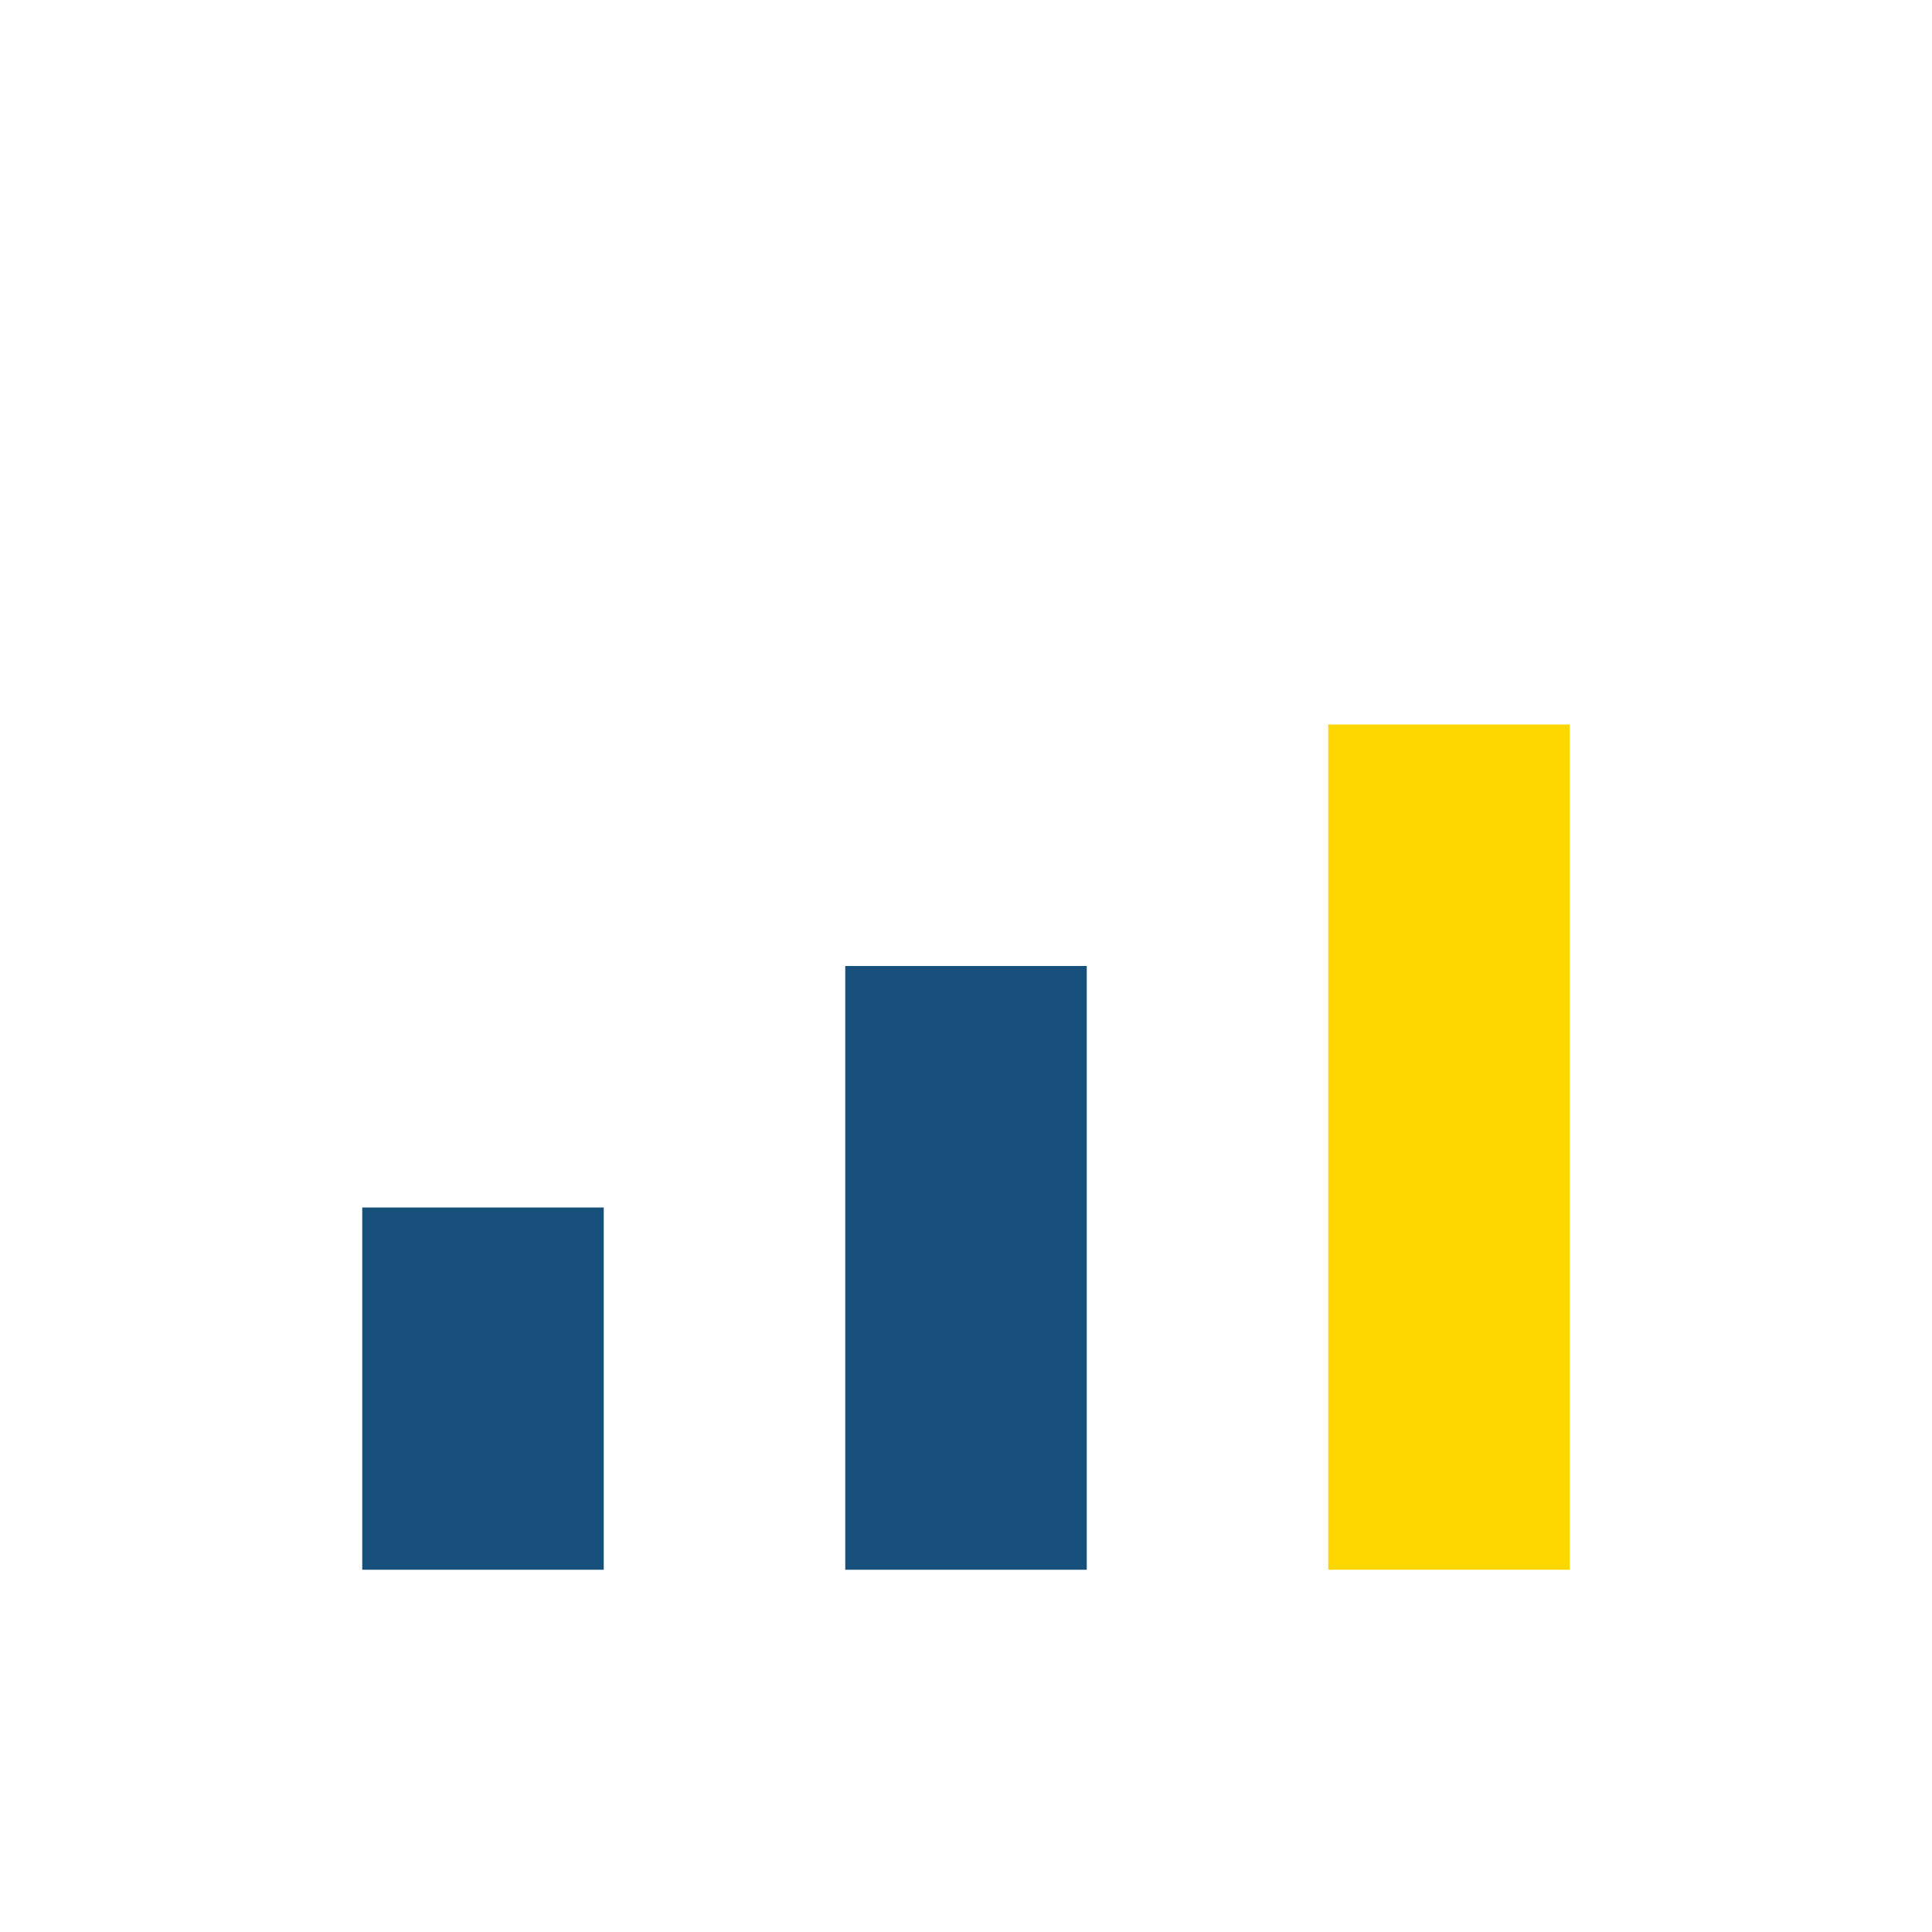
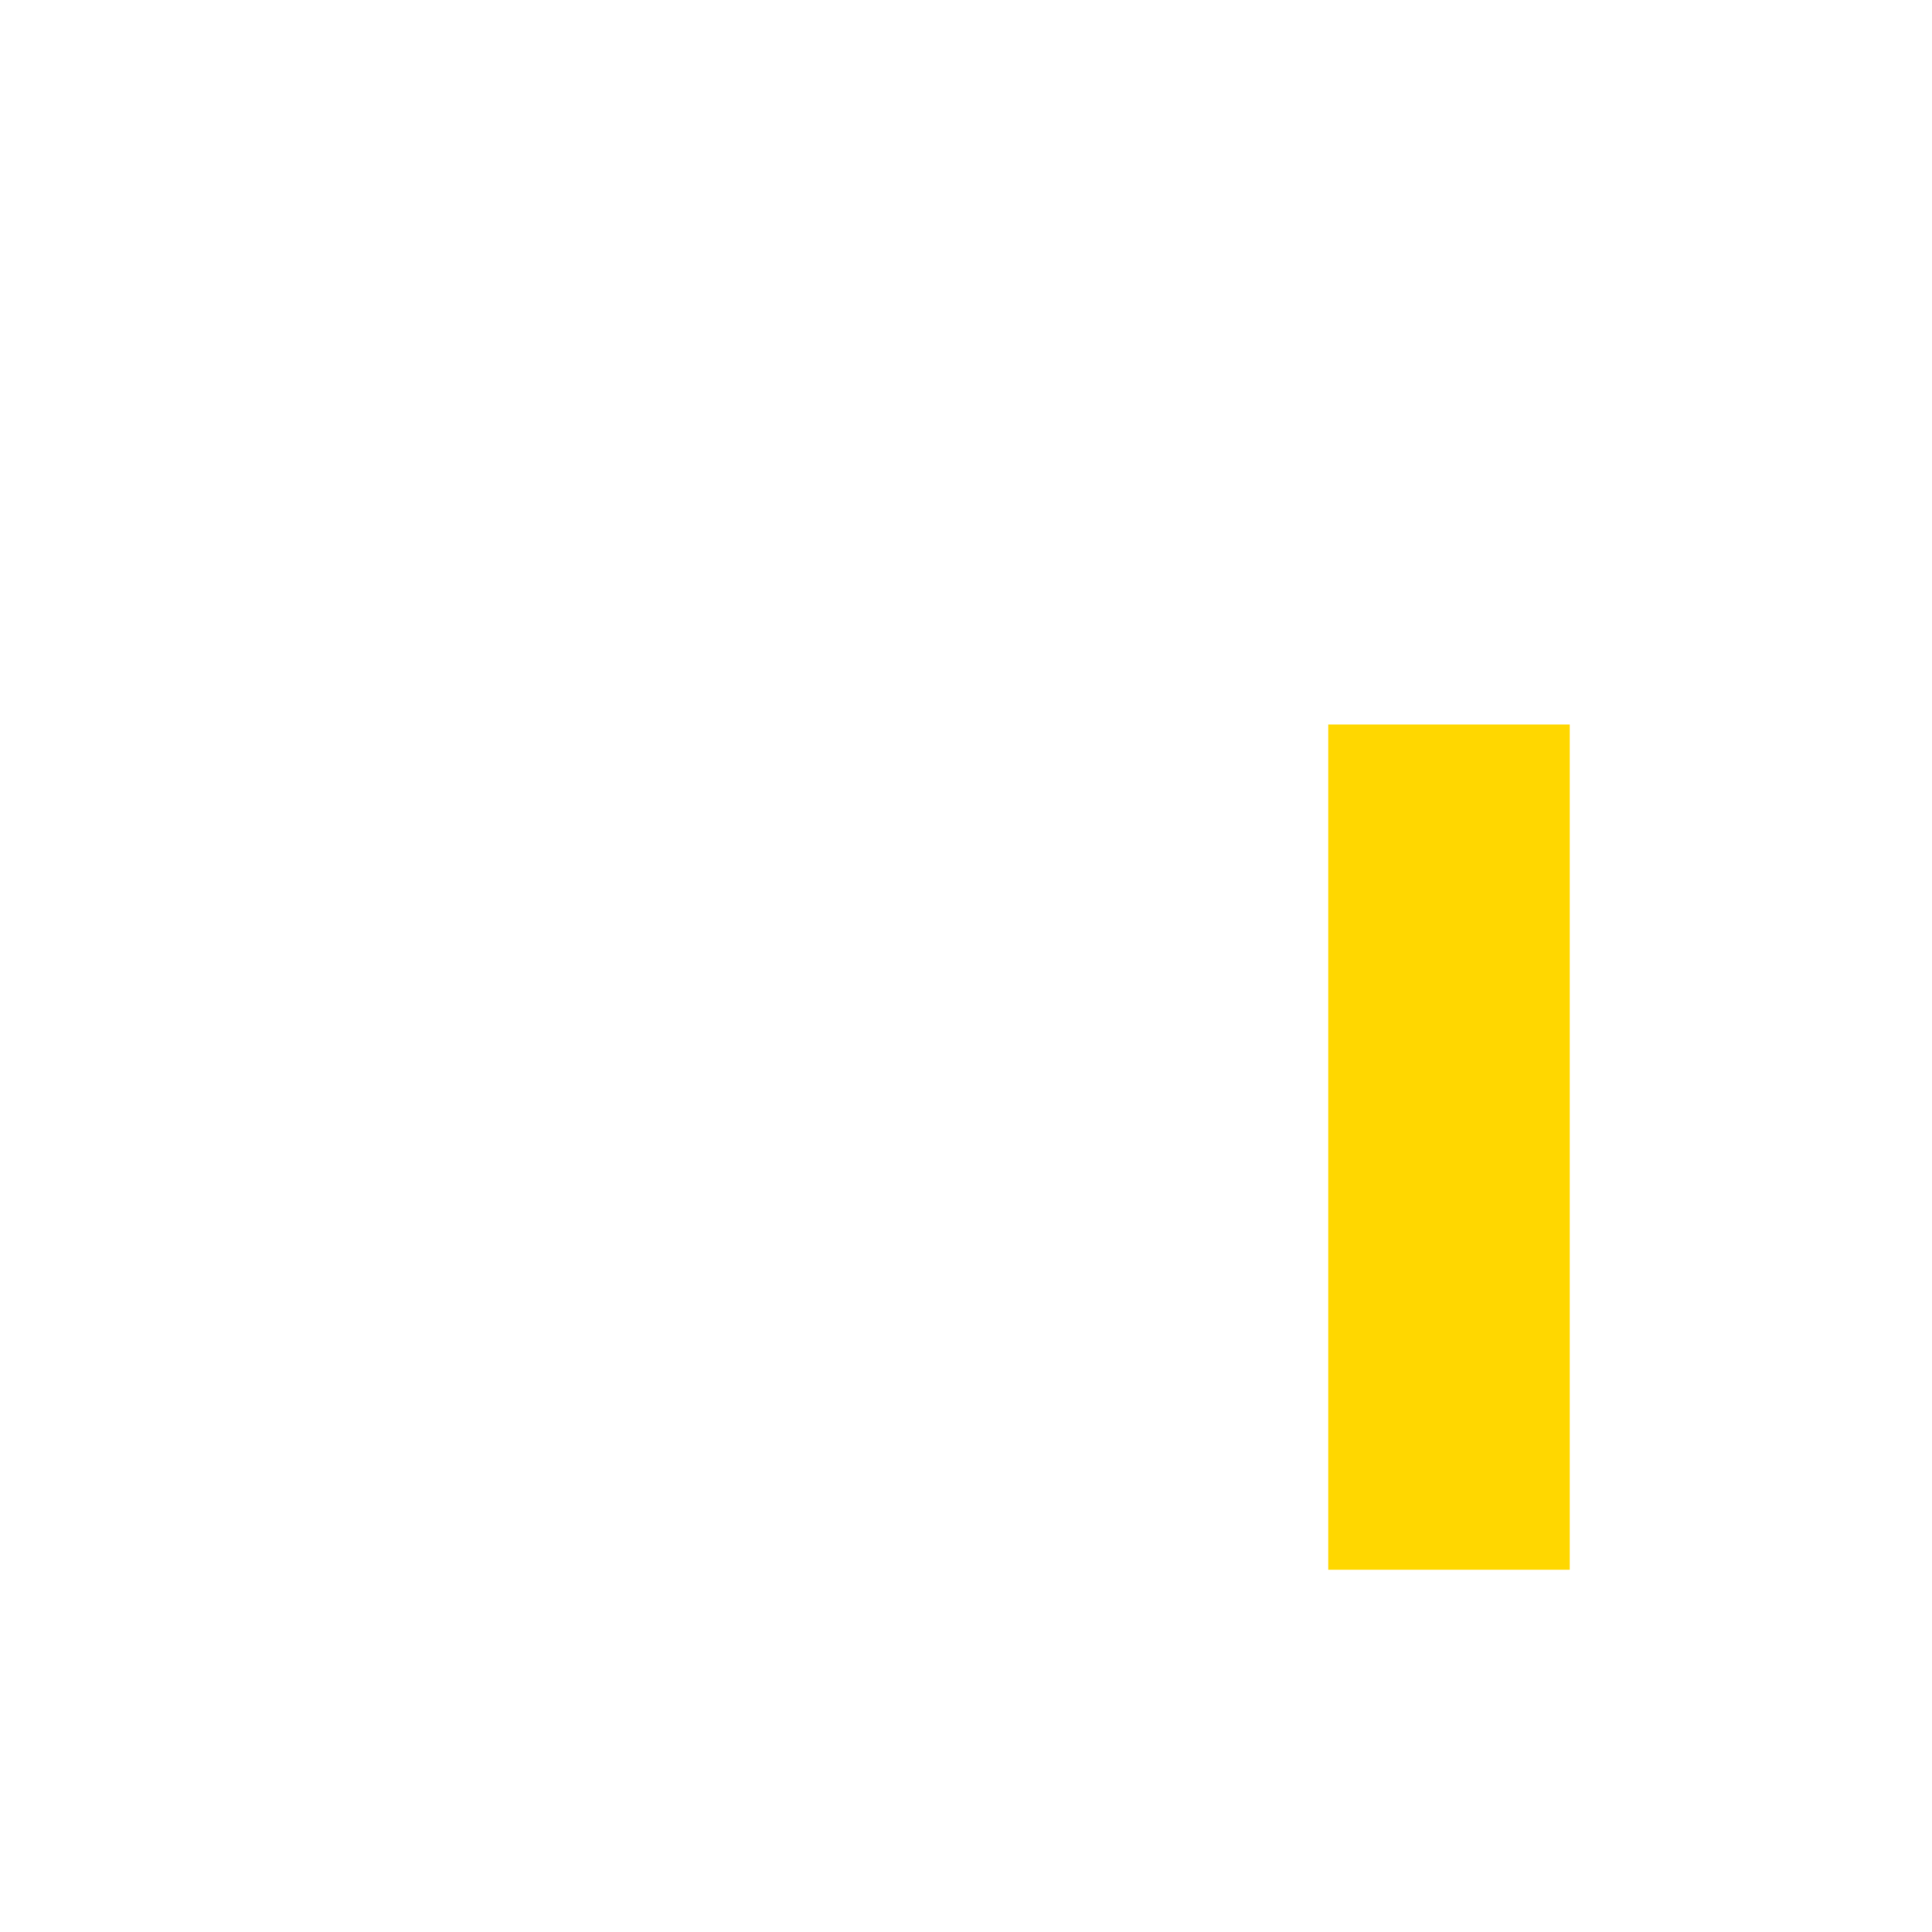
<svg xmlns="http://www.w3.org/2000/svg" width="32" height="32" viewBox="0 0 32 32">
-   <rect x="6" y="20" width="4" height="6" fill="#17517B" />
-   <rect x="14" y="16" width="4" height="10" fill="#17517B" />
  <rect x="22" y="12" width="4" height="14" fill="#FFD700" />
</svg>